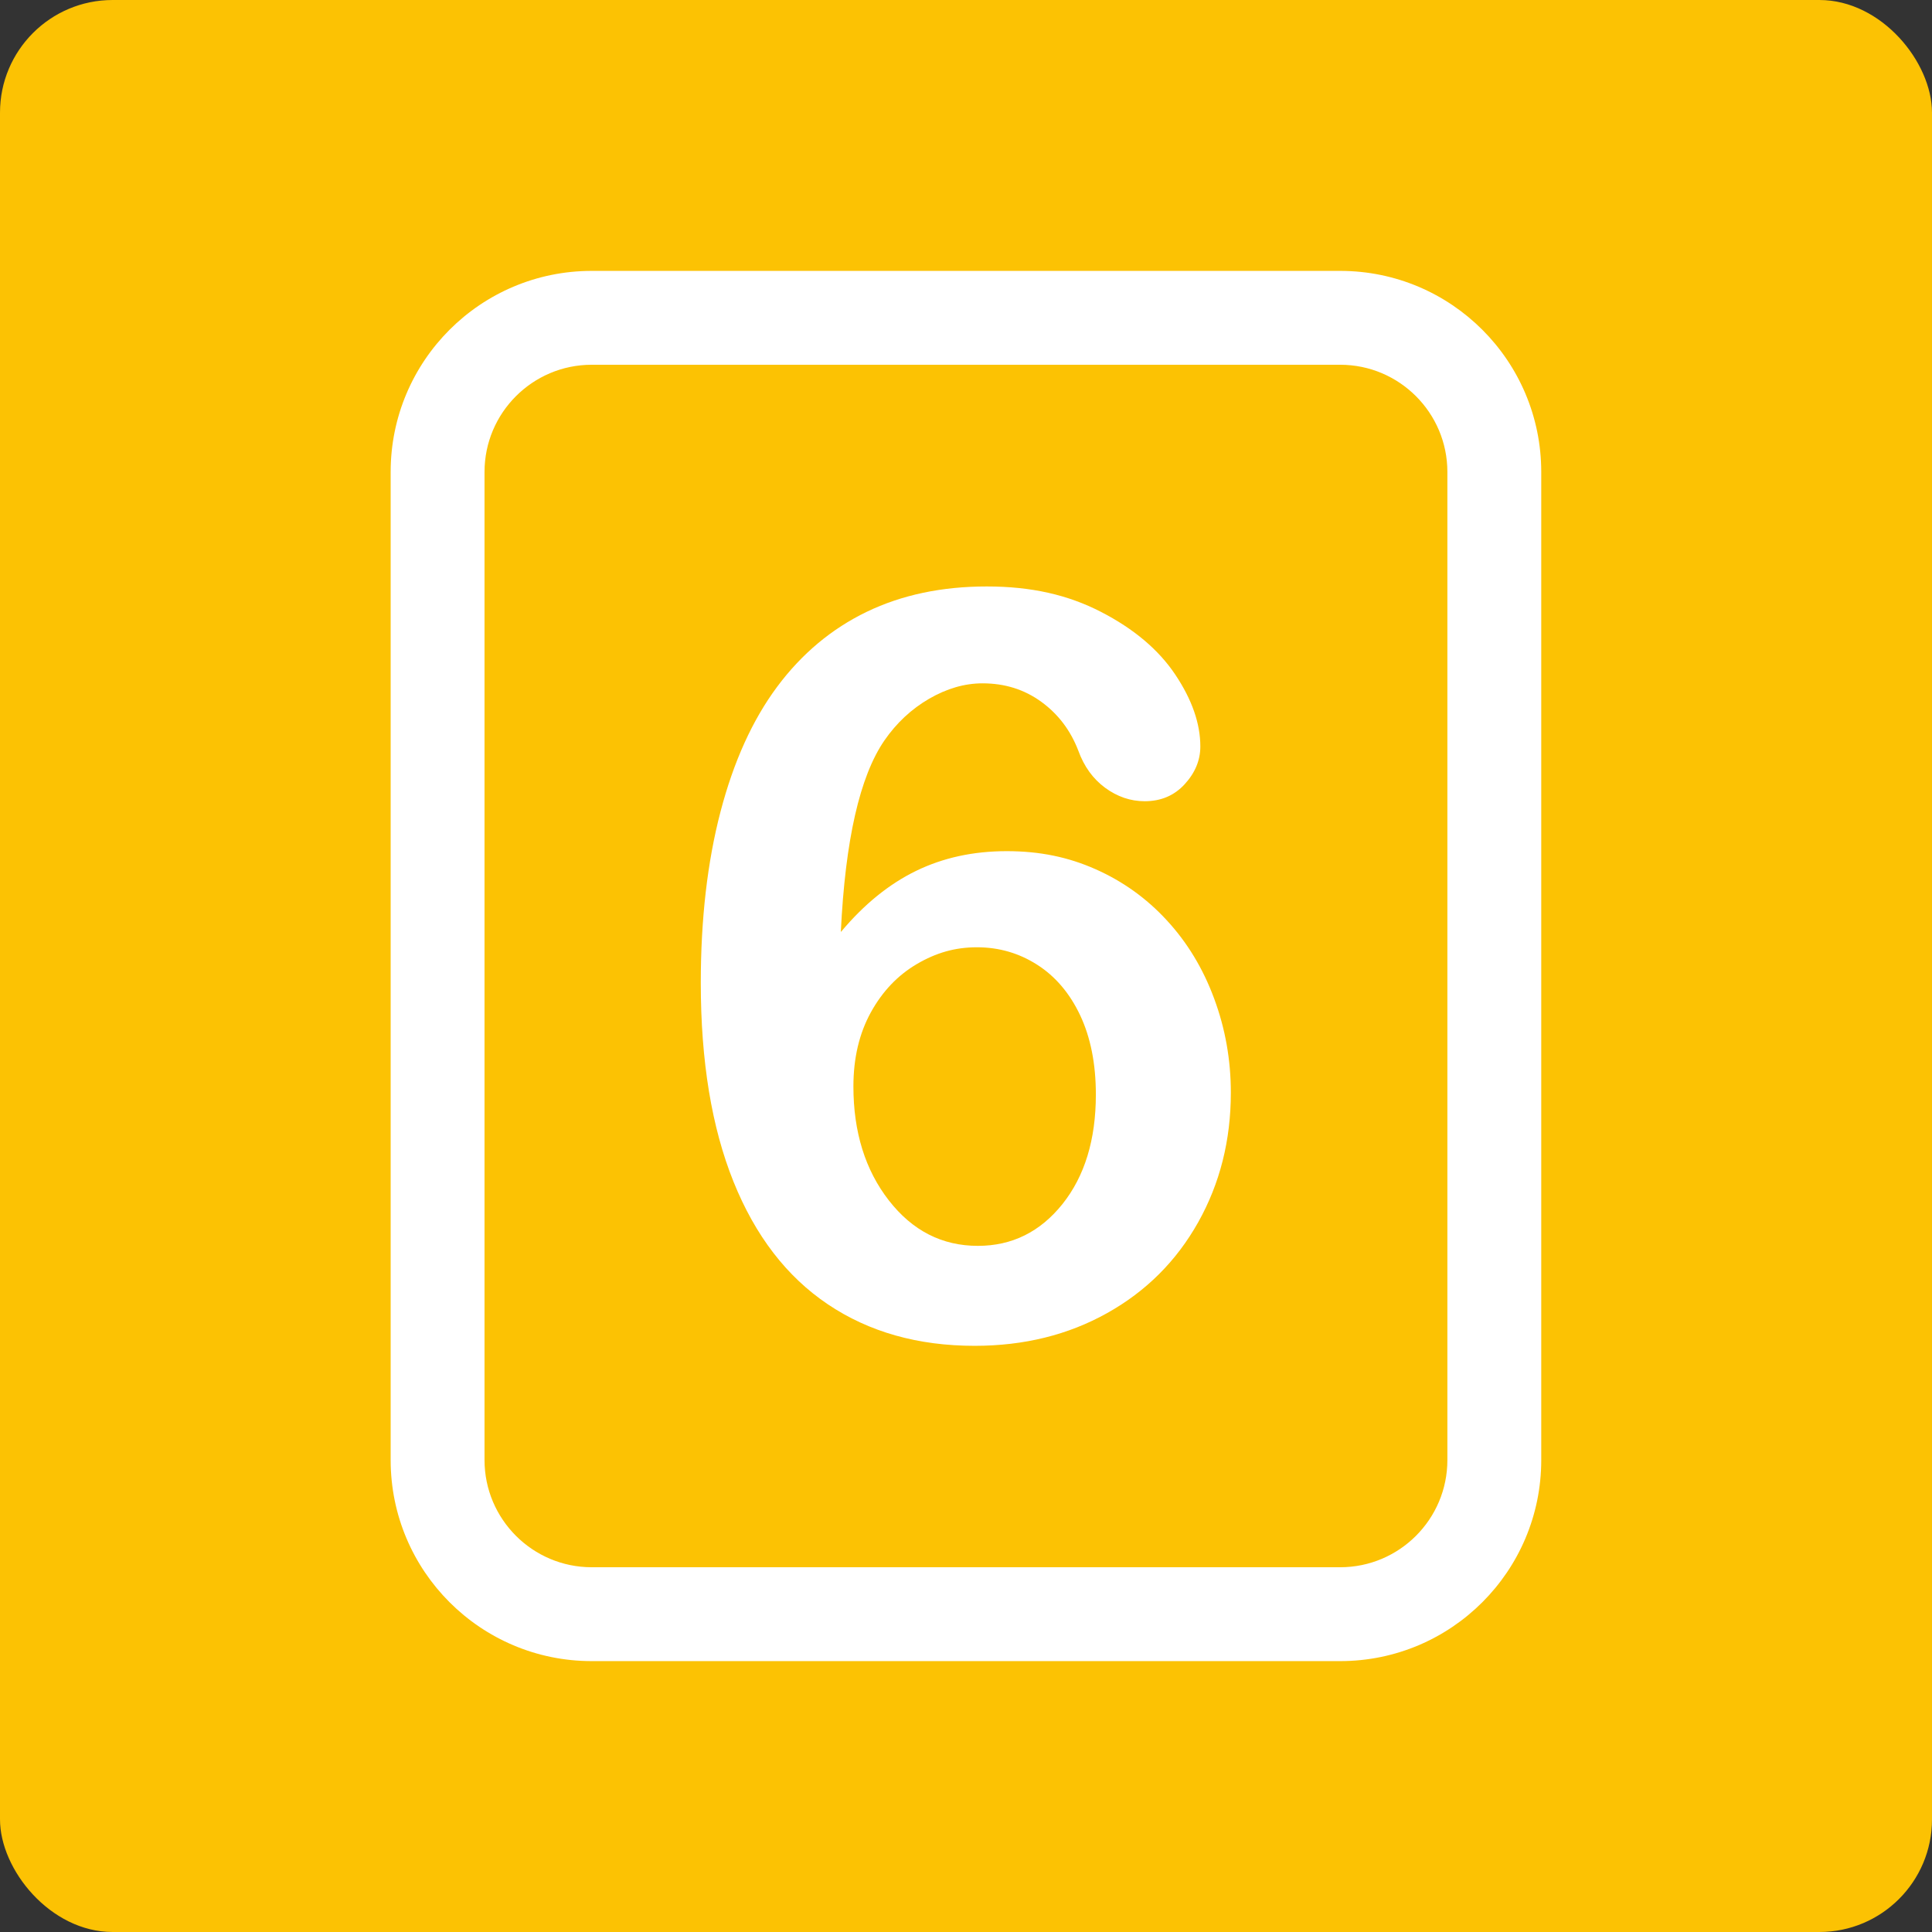
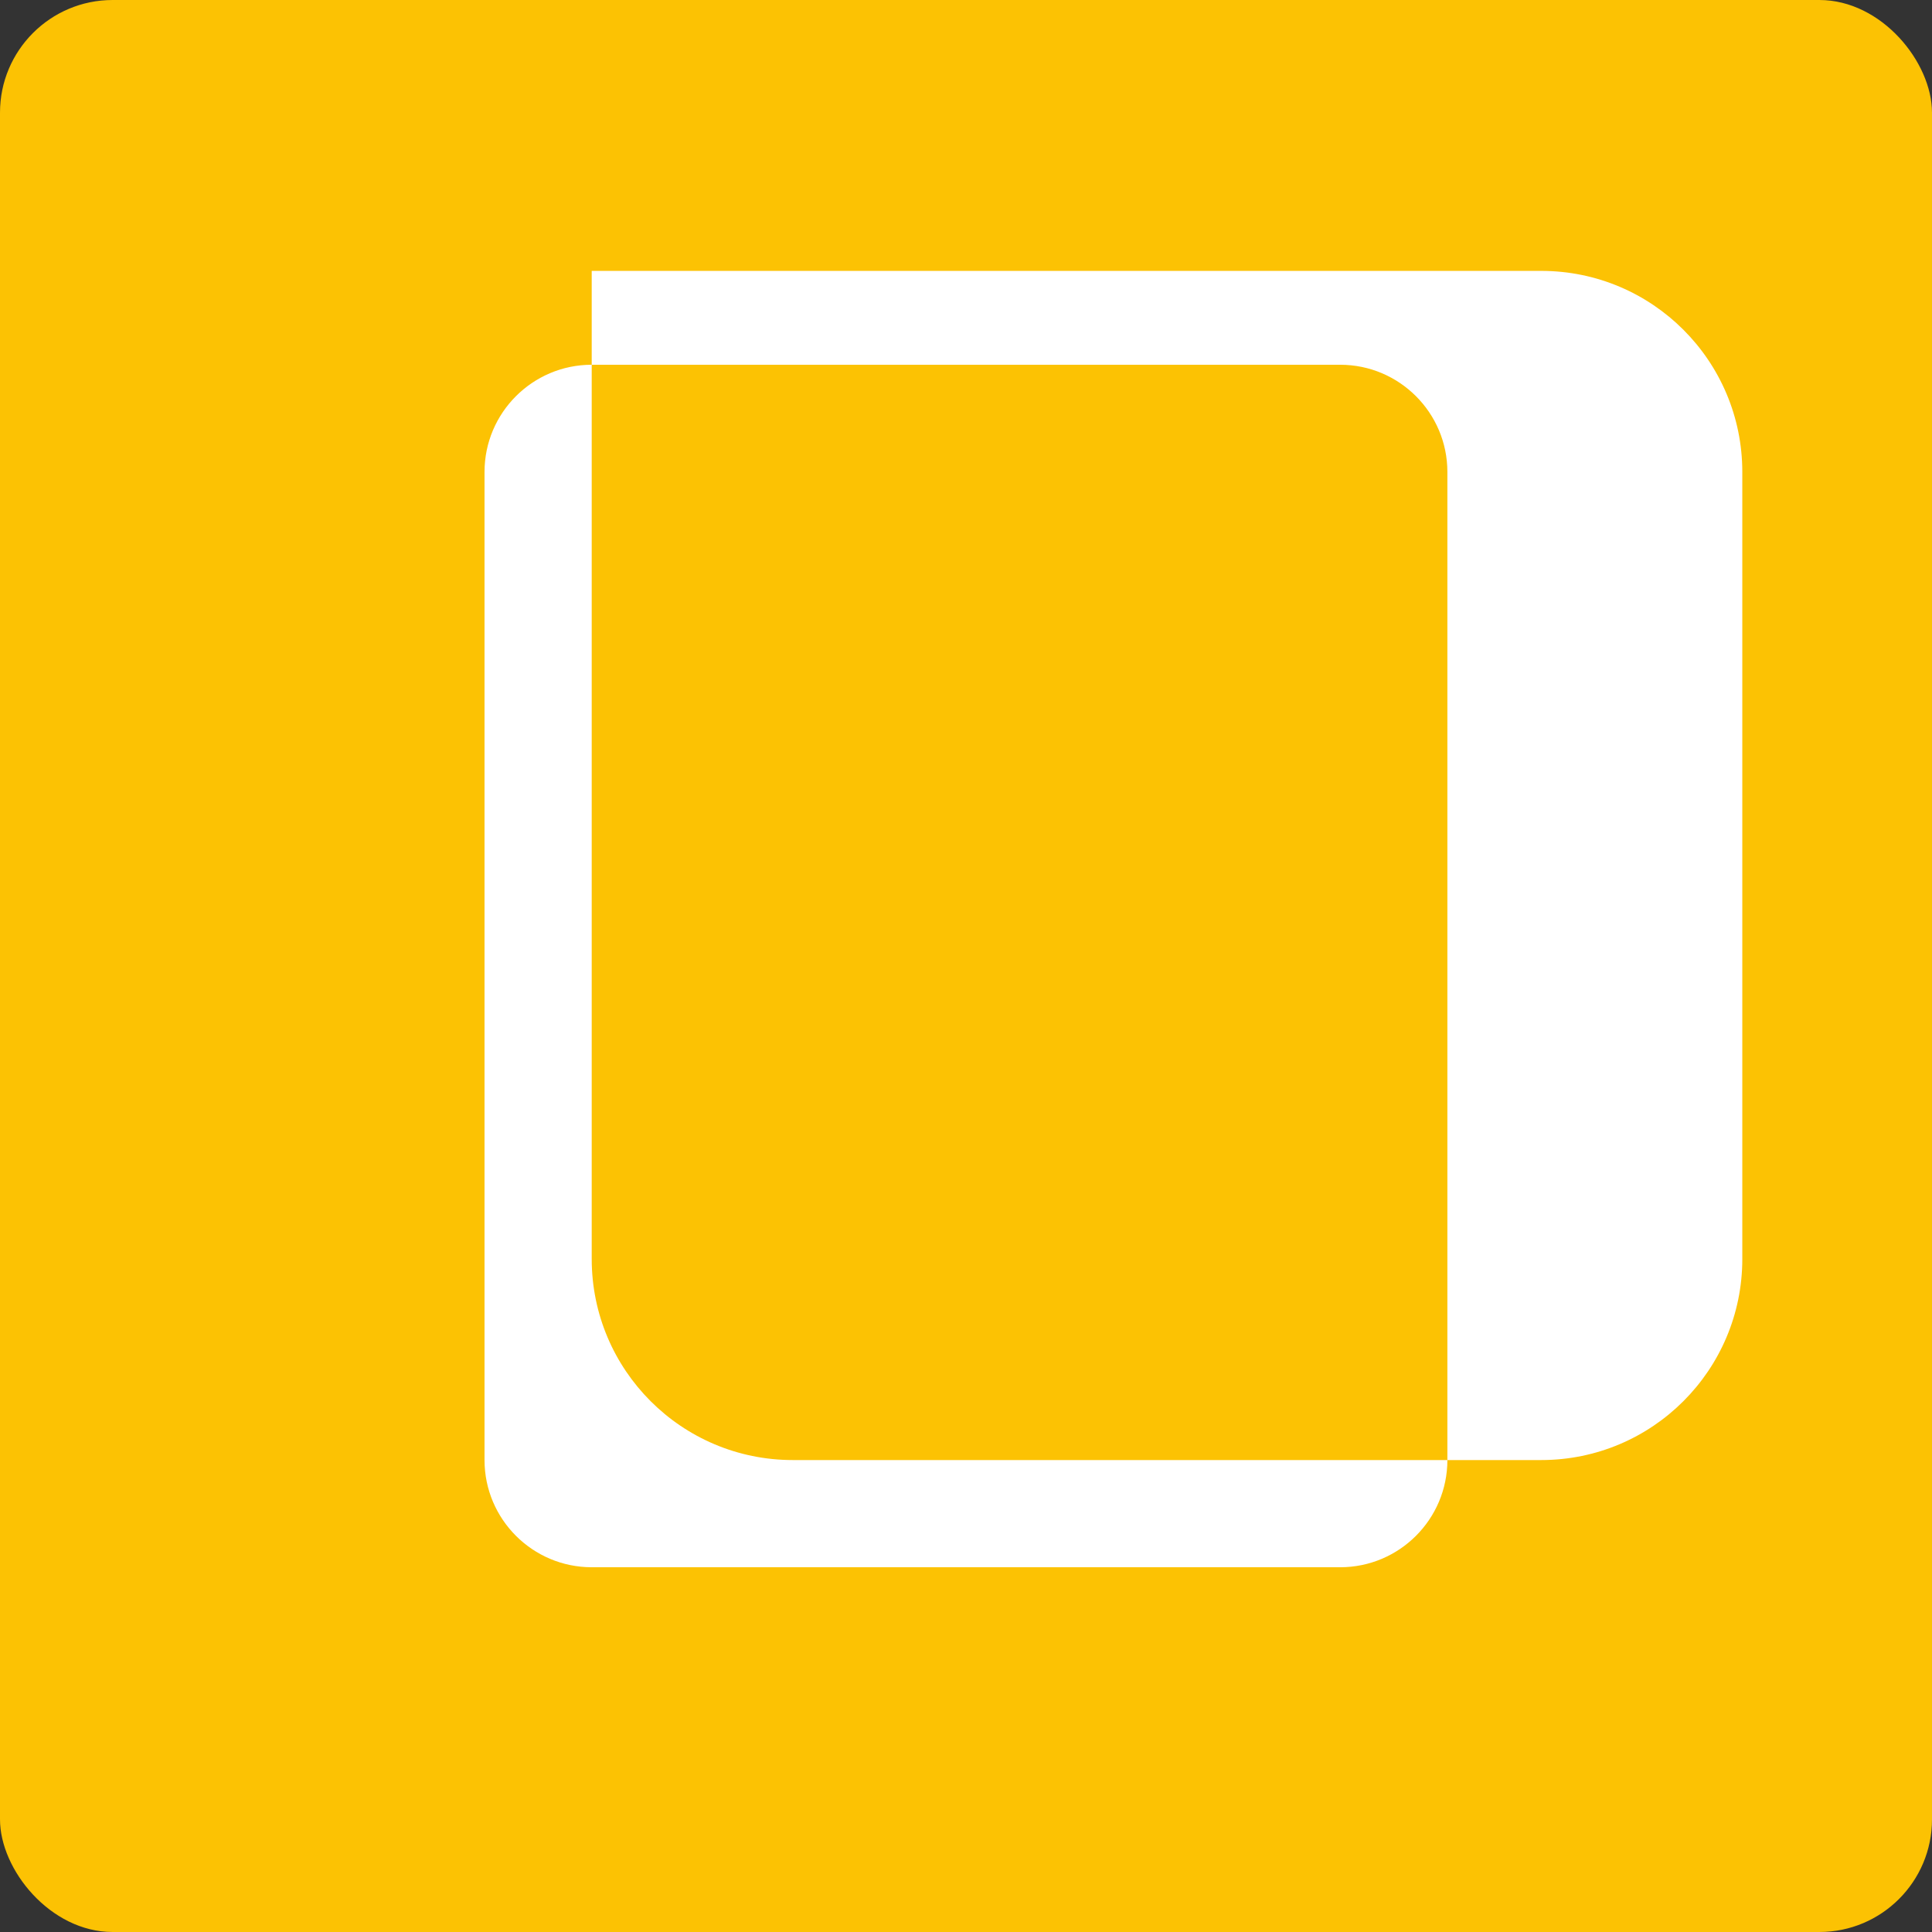
<svg xmlns="http://www.w3.org/2000/svg" id="Layer_1" data-name="Layer 1" viewBox="0 0 205.83 205.83">
  <rect x="0" y="0" width="205.83" height="205.83" fill="#333333" stroke="none" />
  <defs>
    <style>      .cls-1 {        fill: #fcc203;      }      .cls-1, .cls-2 {        stroke-width: 0px;      }      .cls-2 {        fill: #fff;      }    </style>
  </defs>
  <rect class="cls-1" width="205.83" height="205.83" rx="12" ry="12" />
-   <path class="cls-2" d="M142.78,38.86c6.3,0,11.42,5.12,11.42,11.42v105.27c0,6.3-5.12,11.42-11.42,11.42H63.04c-6.3,0-11.42-5.12-11.42-11.42V50.28c0-6.3,5.12-11.42,11.42-11.42h79.74M142.78,28.86H63.04c-11.83,0-21.42,9.59-21.42,21.42v105.27c0,11.83,9.59,21.42,21.42,21.42h79.74c11.83,0,21.42-9.59,21.42-21.42V50.28c0-11.83-9.59-21.42-21.42-21.42h0Z" />
-   <path class="cls-2" d="M89.62,99.25c2.44-2.91,5.1-5.07,7.98-6.47,2.88-1.4,6.09-2.1,9.65-2.1s6.57.64,9.46,1.92c2.89,1.28,5.43,3.09,7.6,5.45,2.17,2.35,3.86,5.13,5.04,8.33,1.19,3.2,1.78,6.54,1.78,10.03,0,5.07-1.16,9.67-3.48,13.81-2.32,4.13-5.55,7.36-9.71,9.68-4.15,2.32-8.85,3.48-14.1,3.48-6.04,0-11.25-1.47-15.64-4.42-4.39-2.95-7.74-7.31-10.06-13.08-2.32-5.77-3.48-12.83-3.48-21.17,0-6.79.7-12.87,2.1-18.23,1.4-5.36,3.42-9.8,6.04-13.32,2.62-3.52,5.81-6.18,9.54-7.98,3.74-1.8,8-2.7,12.78-2.7s8.66.9,12.16,2.7c3.5,1.8,6.15,4.03,7.93,6.69,1.78,2.66,2.67,5.21,2.67,7.66,0,1.47-.56,2.81-1.67,4.02-1.11,1.21-2.53,1.81-4.26,1.81-1.51,0-2.91-.48-4.21-1.43-1.29-.95-2.25-2.27-2.86-3.96-.83-2.16-2.14-3.89-3.94-5.2-1.8-1.31-3.88-1.97-6.26-1.97-1.91,0-3.8.55-5.69,1.64-1.89,1.1-3.48,2.58-4.77,4.45-2.62,3.81-4.17,10.61-4.64,20.38ZM104.18,132.73c3.63,0,6.63-1.48,9.01-4.45,2.37-2.97,3.56-6.86,3.56-11.67,0-3.27-.56-6.08-1.67-8.44-1.11-2.35-2.64-4.15-4.58-5.39s-4.08-1.86-6.42-1.86-4.36.59-6.39,1.78c-2.03,1.19-3.67,2.9-4.91,5.15-1.24,2.25-1.86,4.88-1.86,7.9,0,4.85,1.26,8.9,3.77,12.13,2.52,3.24,5.68,4.85,9.49,4.85Z" />
+   <path class="cls-2" d="M142.78,38.86c6.3,0,11.42,5.12,11.42,11.42v105.27c0,6.3-5.12,11.42-11.42,11.42H63.04c-6.3,0-11.42-5.12-11.42-11.42V50.28c0-6.3,5.12-11.42,11.42-11.42h79.74M142.78,28.86H63.04v105.27c0,11.83,9.59,21.42,21.42,21.42h79.74c11.83,0,21.42-9.59,21.42-21.42V50.28c0-11.83-9.59-21.42-21.42-21.42h0Z" />
</svg>